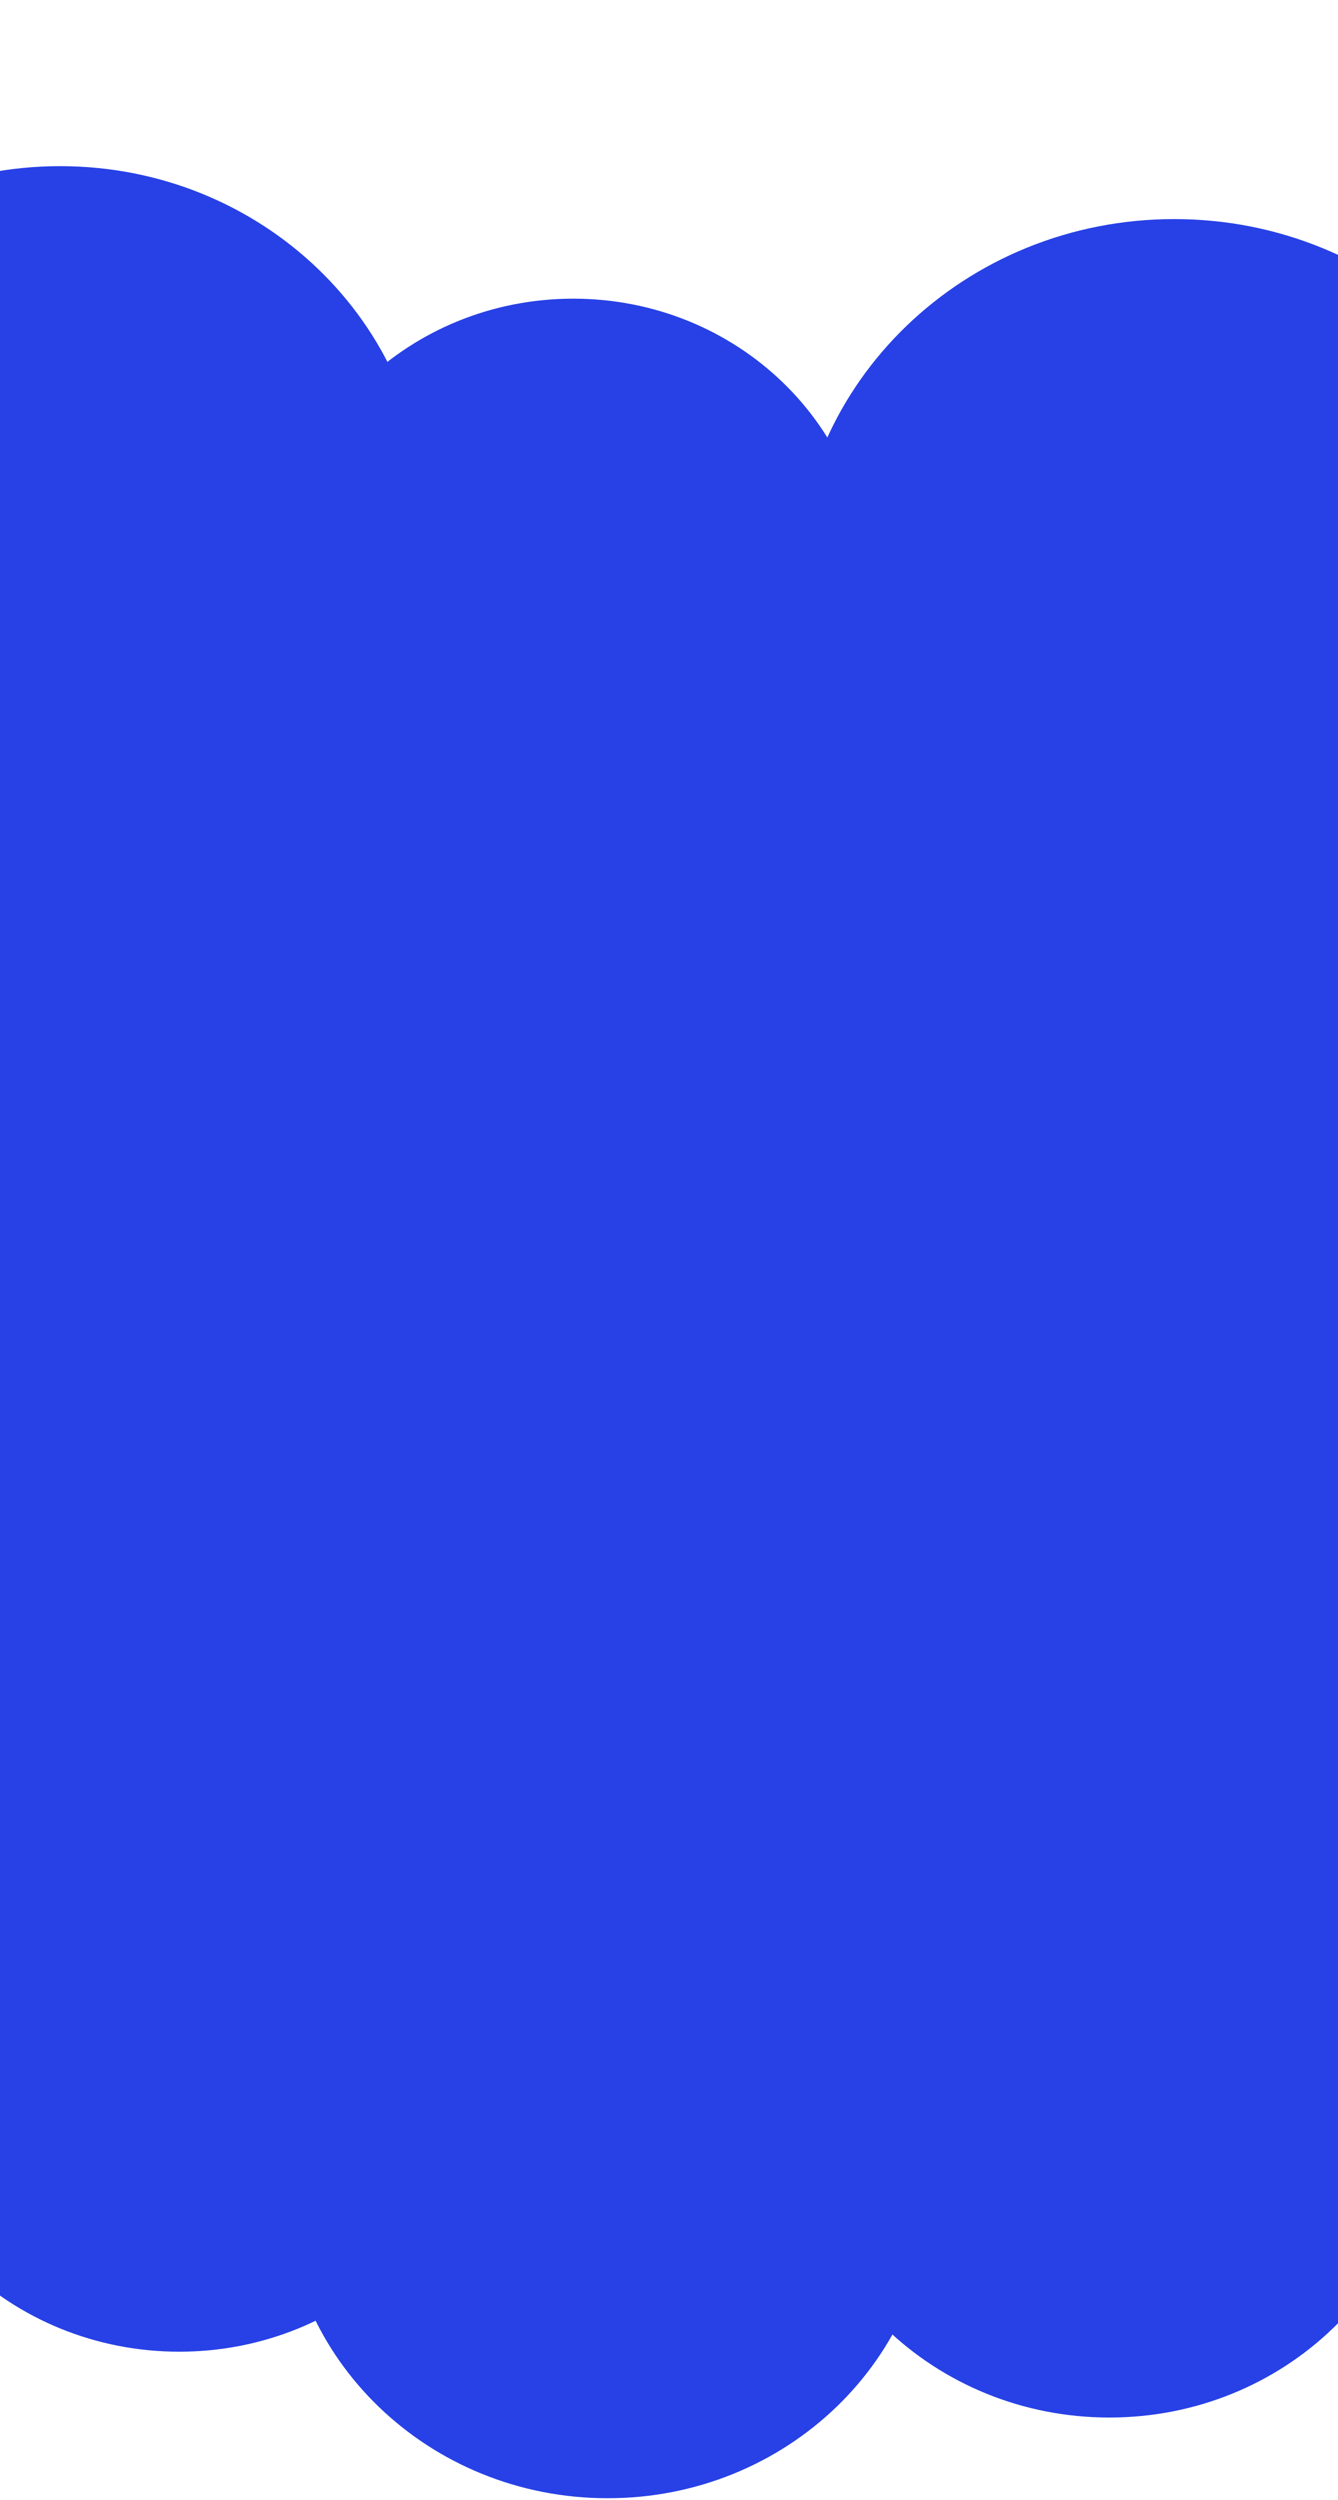
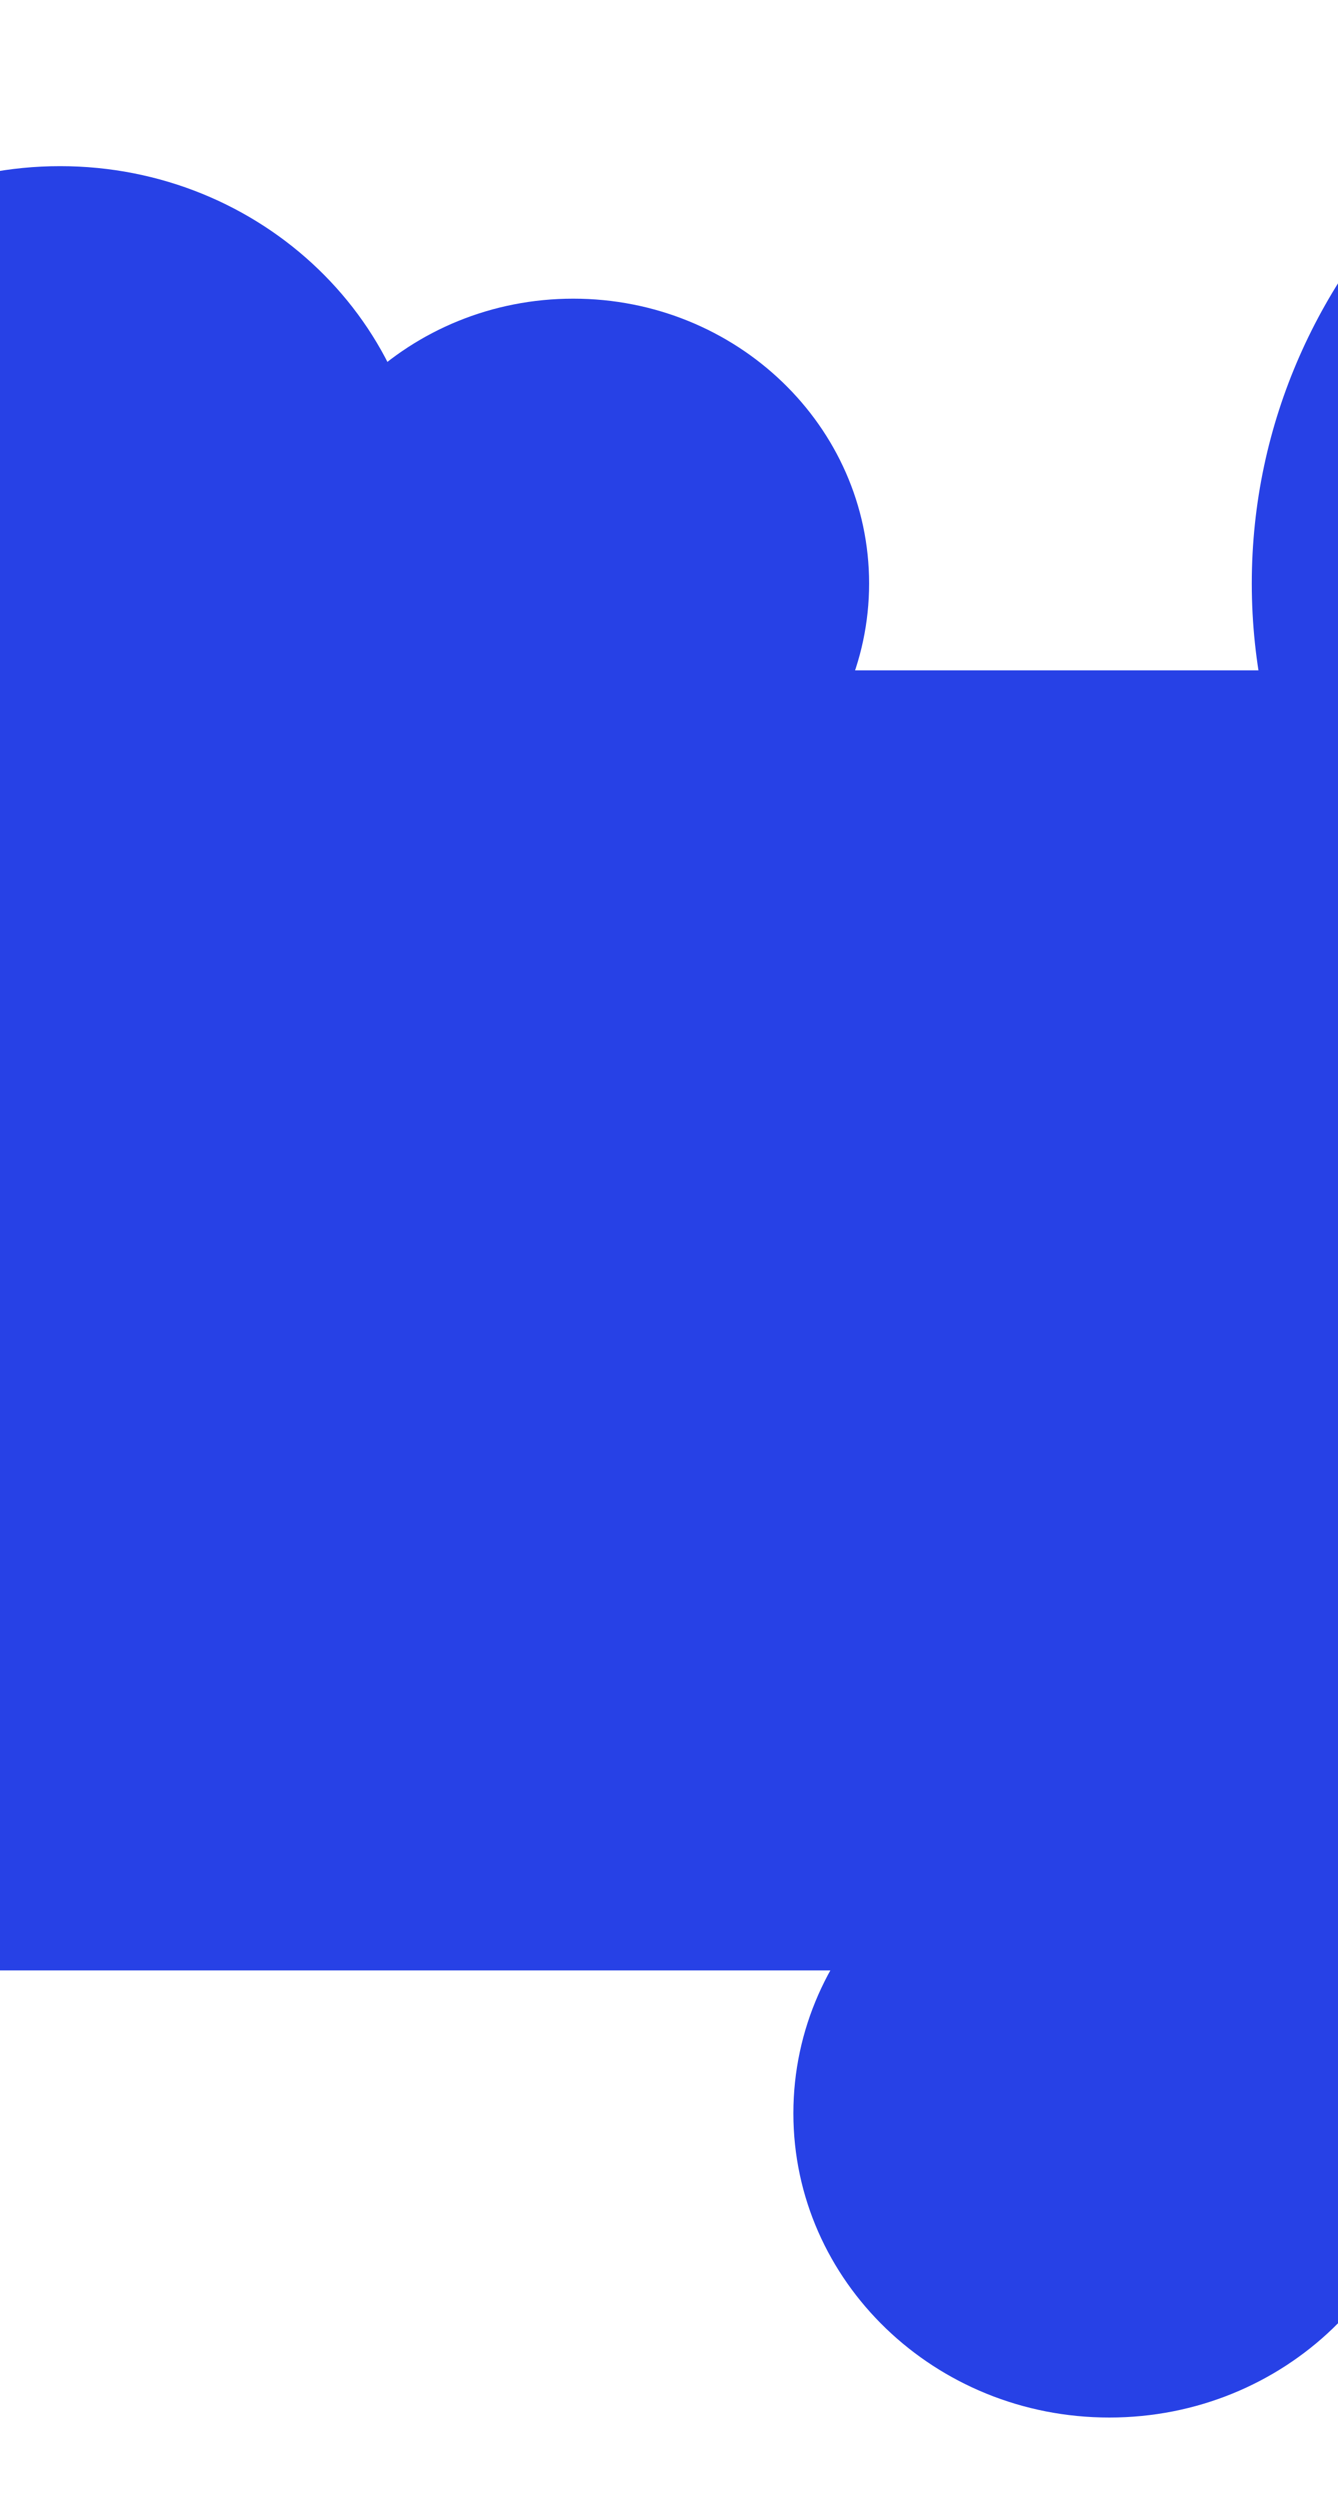
<svg xmlns="http://www.w3.org/2000/svg" width="430" height="803" viewBox="0 0 430 803" fill="none">
  <path d="M19.312 279.157C84.102 279.157 136.625 228.613 136.625 166.264C136.625 103.916 84.102 53.372 19.312 53.372C-45.477 53.372 -98 103.916 -98 166.264C-98 228.613 -45.477 279.157 19.312 279.157Z" fill="#2741E6" />
  <path d="M184.236 278.924C236.744 278.924 279.31 237.962 279.31 187.432C279.31 136.903 236.744 95.94 184.236 95.94C131.728 95.94 89.162 136.903 89.162 187.432C89.162 237.962 131.728 278.924 184.236 278.924Z" fill="#2741E6" />
-   <path d="M377.369 304.49C444.549 304.49 499.009 252.081 499.009 187.432C499.009 122.783 444.549 70.374 377.369 70.374C310.188 70.374 255.728 122.783 255.728 187.432C255.728 252.081 310.188 304.49 377.369 304.49Z" fill="#2741E6" />
  <path d="M597.067 374.872C704.638 374.872 791.841 290.954 791.841 187.436C791.841 83.918 704.638 0 597.067 0C489.496 0 402.293 83.918 402.293 187.436C402.293 290.954 489.496 374.872 597.067 374.872Z" fill="#2741E6" />
-   <path d="M57.603 755.431C111.692 755.431 155.539 713.235 155.539 661.185C155.539 609.135 111.692 566.939 57.603 566.939C3.515 566.939 -40.332 609.135 -40.332 661.185C-40.332 713.235 3.515 755.431 57.603 755.431Z" fill="#2741E6" />
-   <path d="M195.287 802.502C252.684 802.502 299.214 757.725 299.214 702.49C299.214 647.255 252.684 602.478 195.287 602.478C137.889 602.478 91.359 647.255 91.359 702.49C91.359 757.725 137.889 802.502 195.287 802.502Z" fill="#2741E6" />
  <path d="M356.519 776.579C412.602 776.579 458.067 732.827 458.067 678.857C458.067 624.886 412.602 581.134 356.519 581.134C300.435 581.134 254.97 624.886 254.97 678.857C254.97 732.827 300.435 776.579 356.519 776.579Z" fill="#2741E6" />
-   <path d="M539.929 738.919C602.065 738.919 652.436 690.446 652.436 630.651C652.436 570.857 602.065 522.383 539.929 522.383C477.793 522.383 427.422 570.857 427.422 630.651C427.422 690.446 477.793 738.919 539.929 738.919Z" fill="#2741E6" />
+   <path d="M539.929 738.919C602.065 738.919 652.436 690.446 652.436 630.651C652.436 570.857 602.065 522.383 539.929 522.383C427.422 690.446 477.793 738.919 539.929 738.919Z" fill="#2741E6" />
  <path d="M573.934 215.342H-27.851V632.95H573.934V215.342Z" fill="#2741E6" />
</svg>